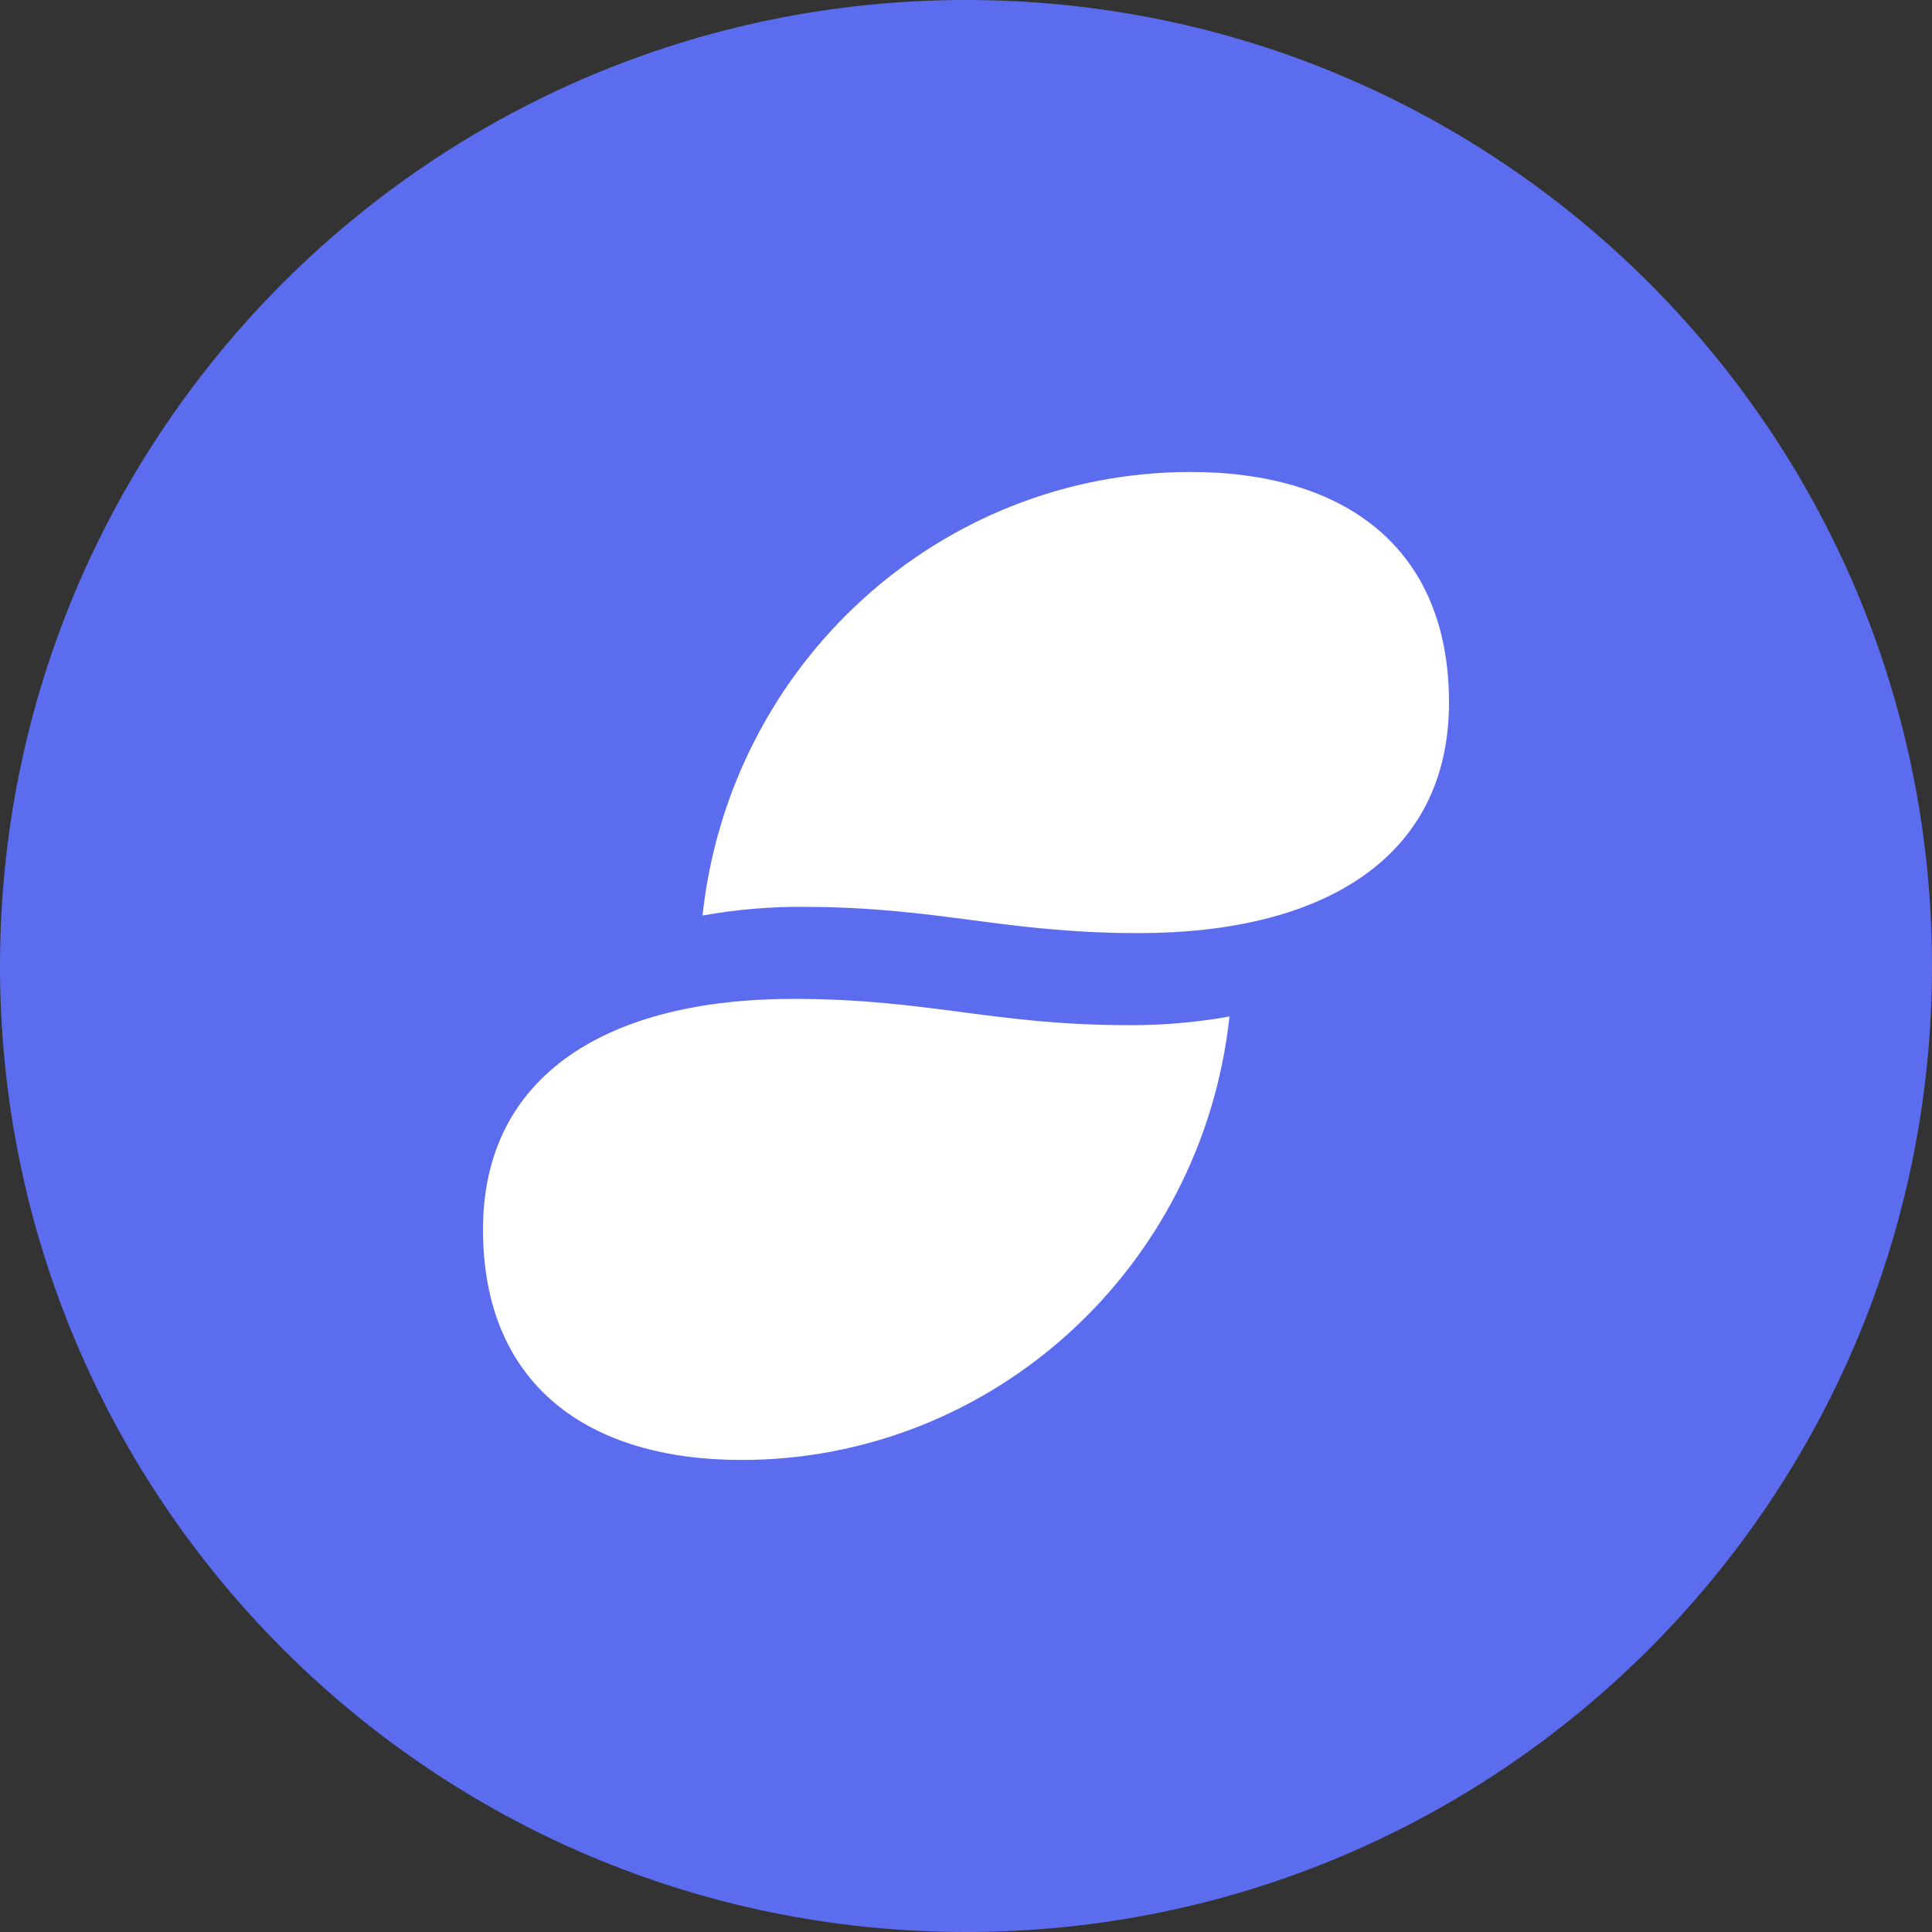
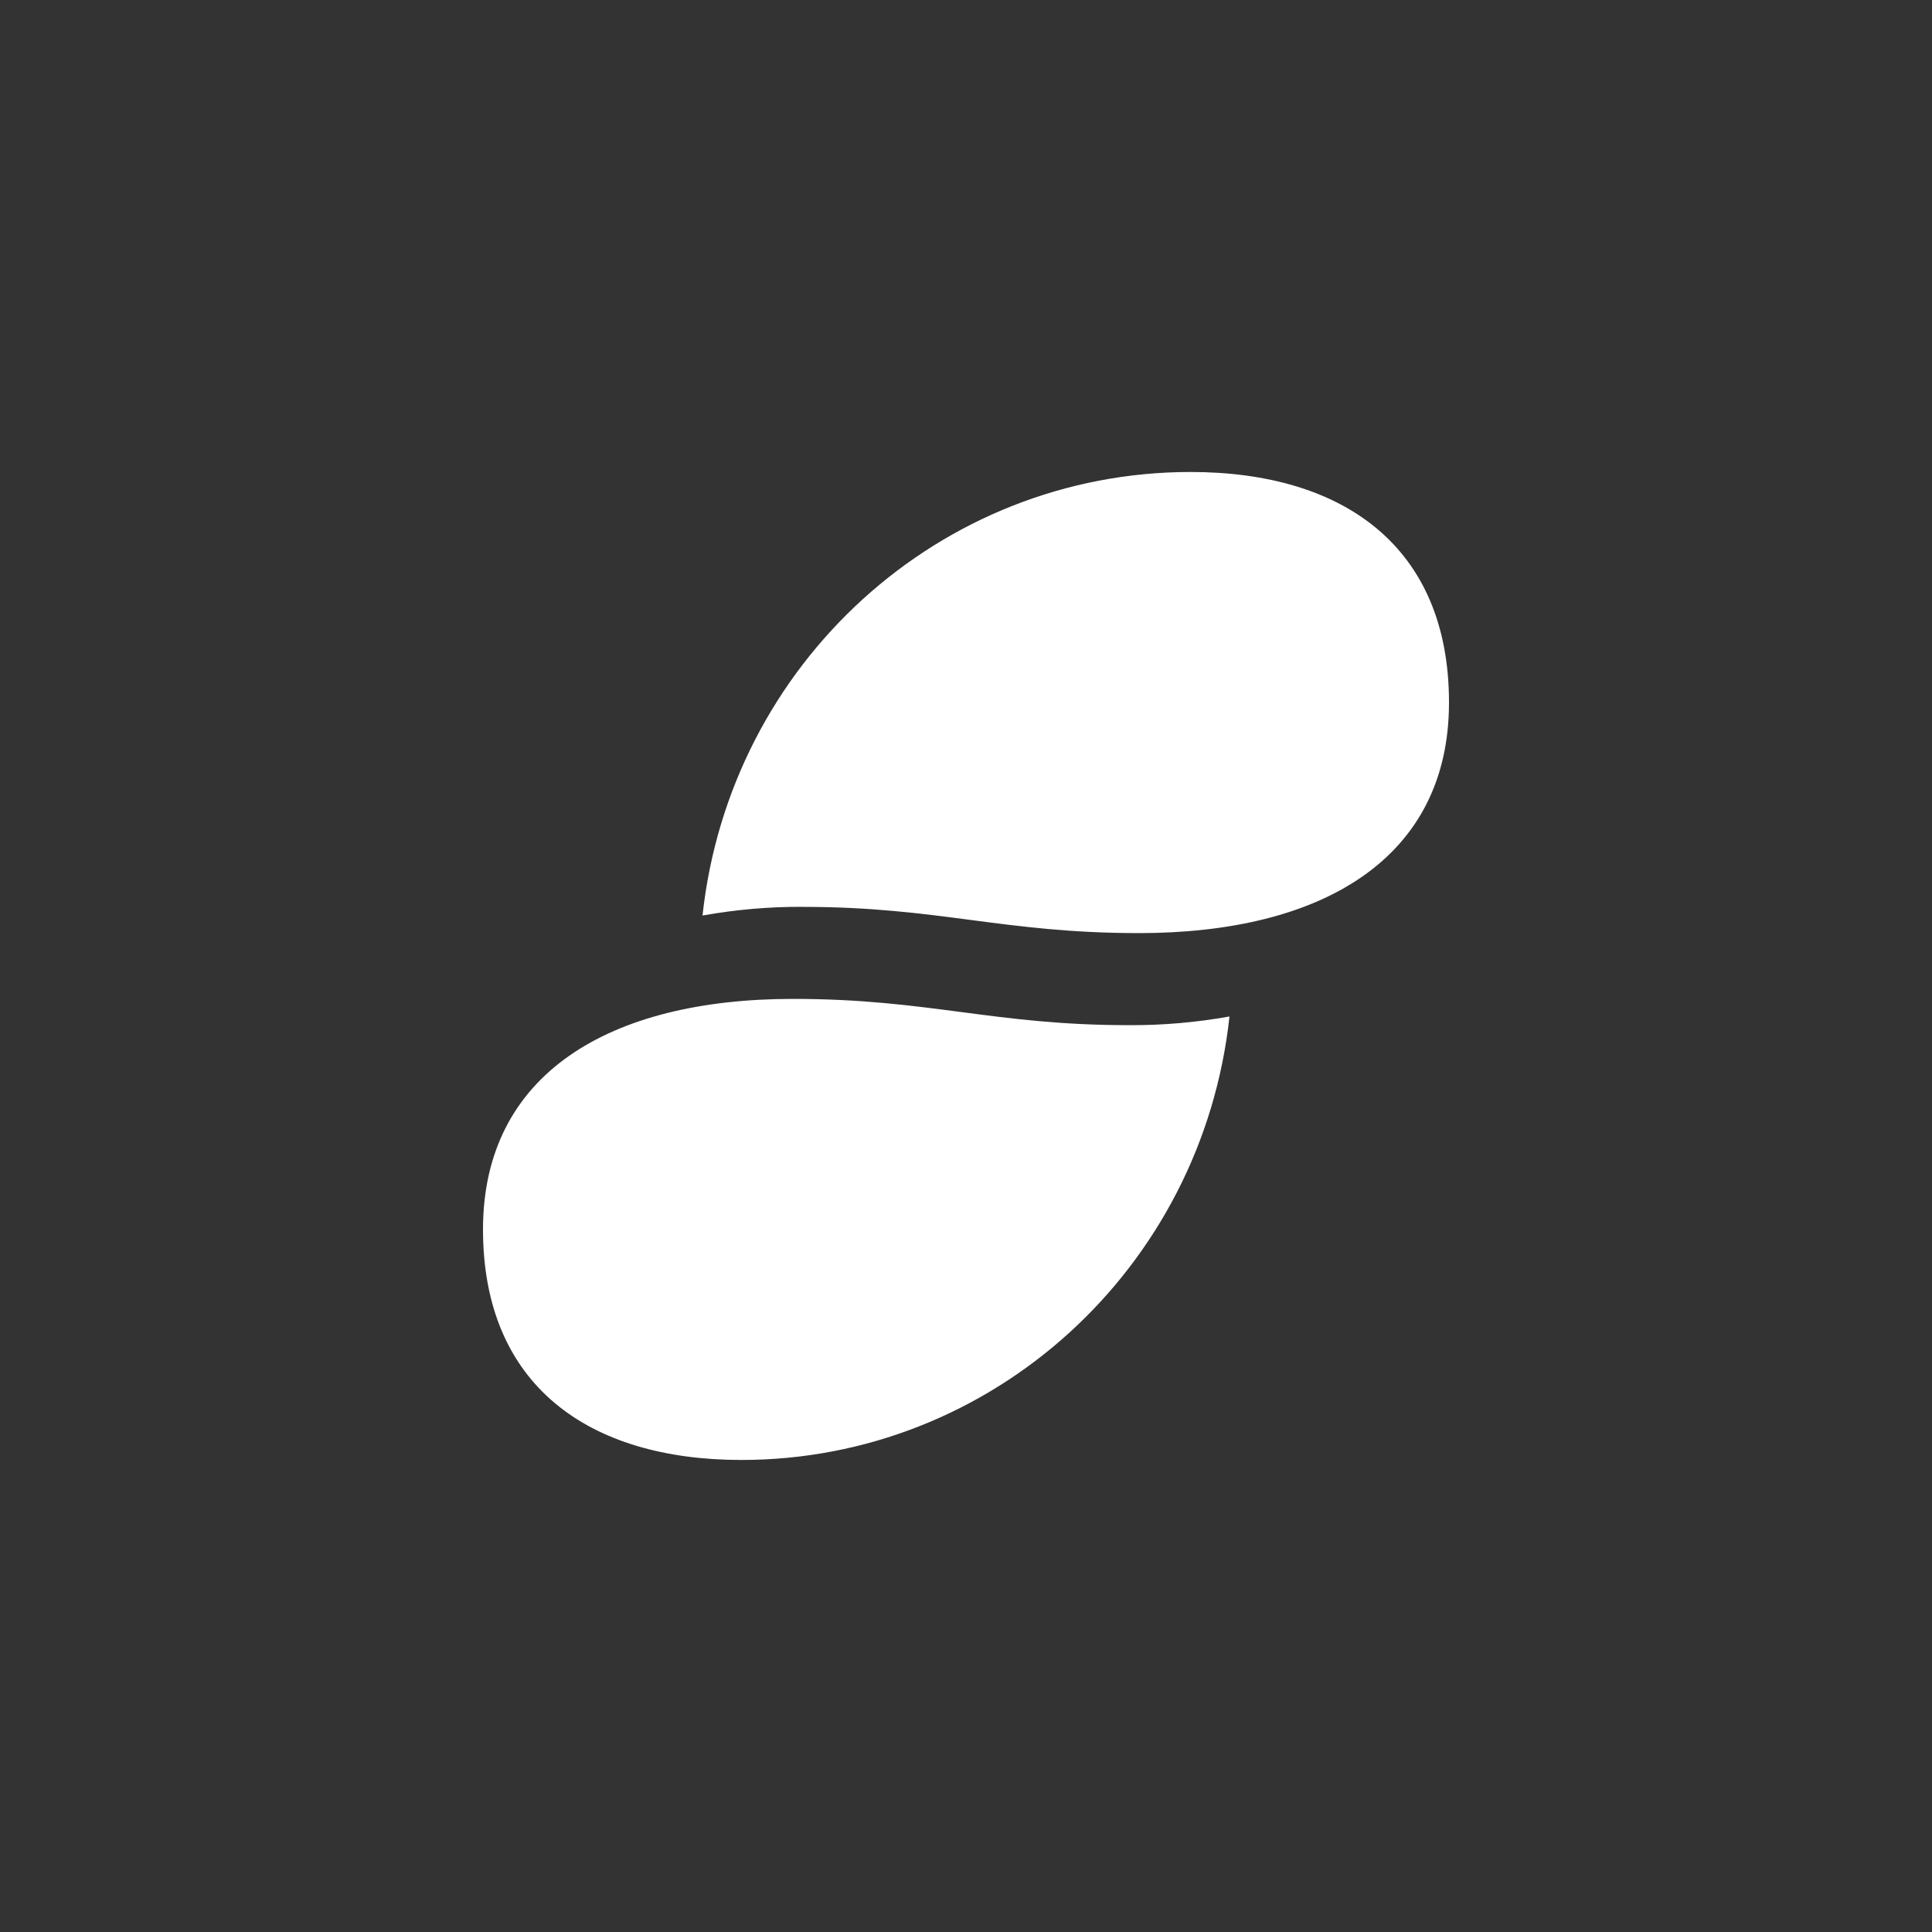
<svg xmlns="http://www.w3.org/2000/svg" width="40" height="40" viewBox="0 0 40 40" fill="none">
  <rect x="0" y="0" width="40" height="40" fill="#333333" stroke="none" />
-   <path d="M20 40C31.046 40 40 31.046 40 20C40 8.954 31.046 0 20 0C8.954 0 0 8.954 0 20C0 31.046 8.954 40 20 40Z" fill="#5B6DEE" />
  <path d="M16.625 18.775C15.928 18.771 15.231 18.832 14.545 18.955C15.11 13.73 19.465 9.772 24.65 9.772C27.825 9.772 30 11.328 30 14.545C30 17.764 27.389 19.319 23.58 19.319C20.767 19.319 19.438 18.776 16.625 18.776V18.775ZM16.42 20.681C12.611 20.681 10 22.237 10 25.455C10 28.672 12.175 30.227 15.35 30.227C20.535 30.227 24.89 26.271 25.455 21.045C24.769 21.168 24.072 21.229 23.375 21.225C20.563 21.225 19.231 20.681 16.42 20.681Z" fill="white" />
</svg>